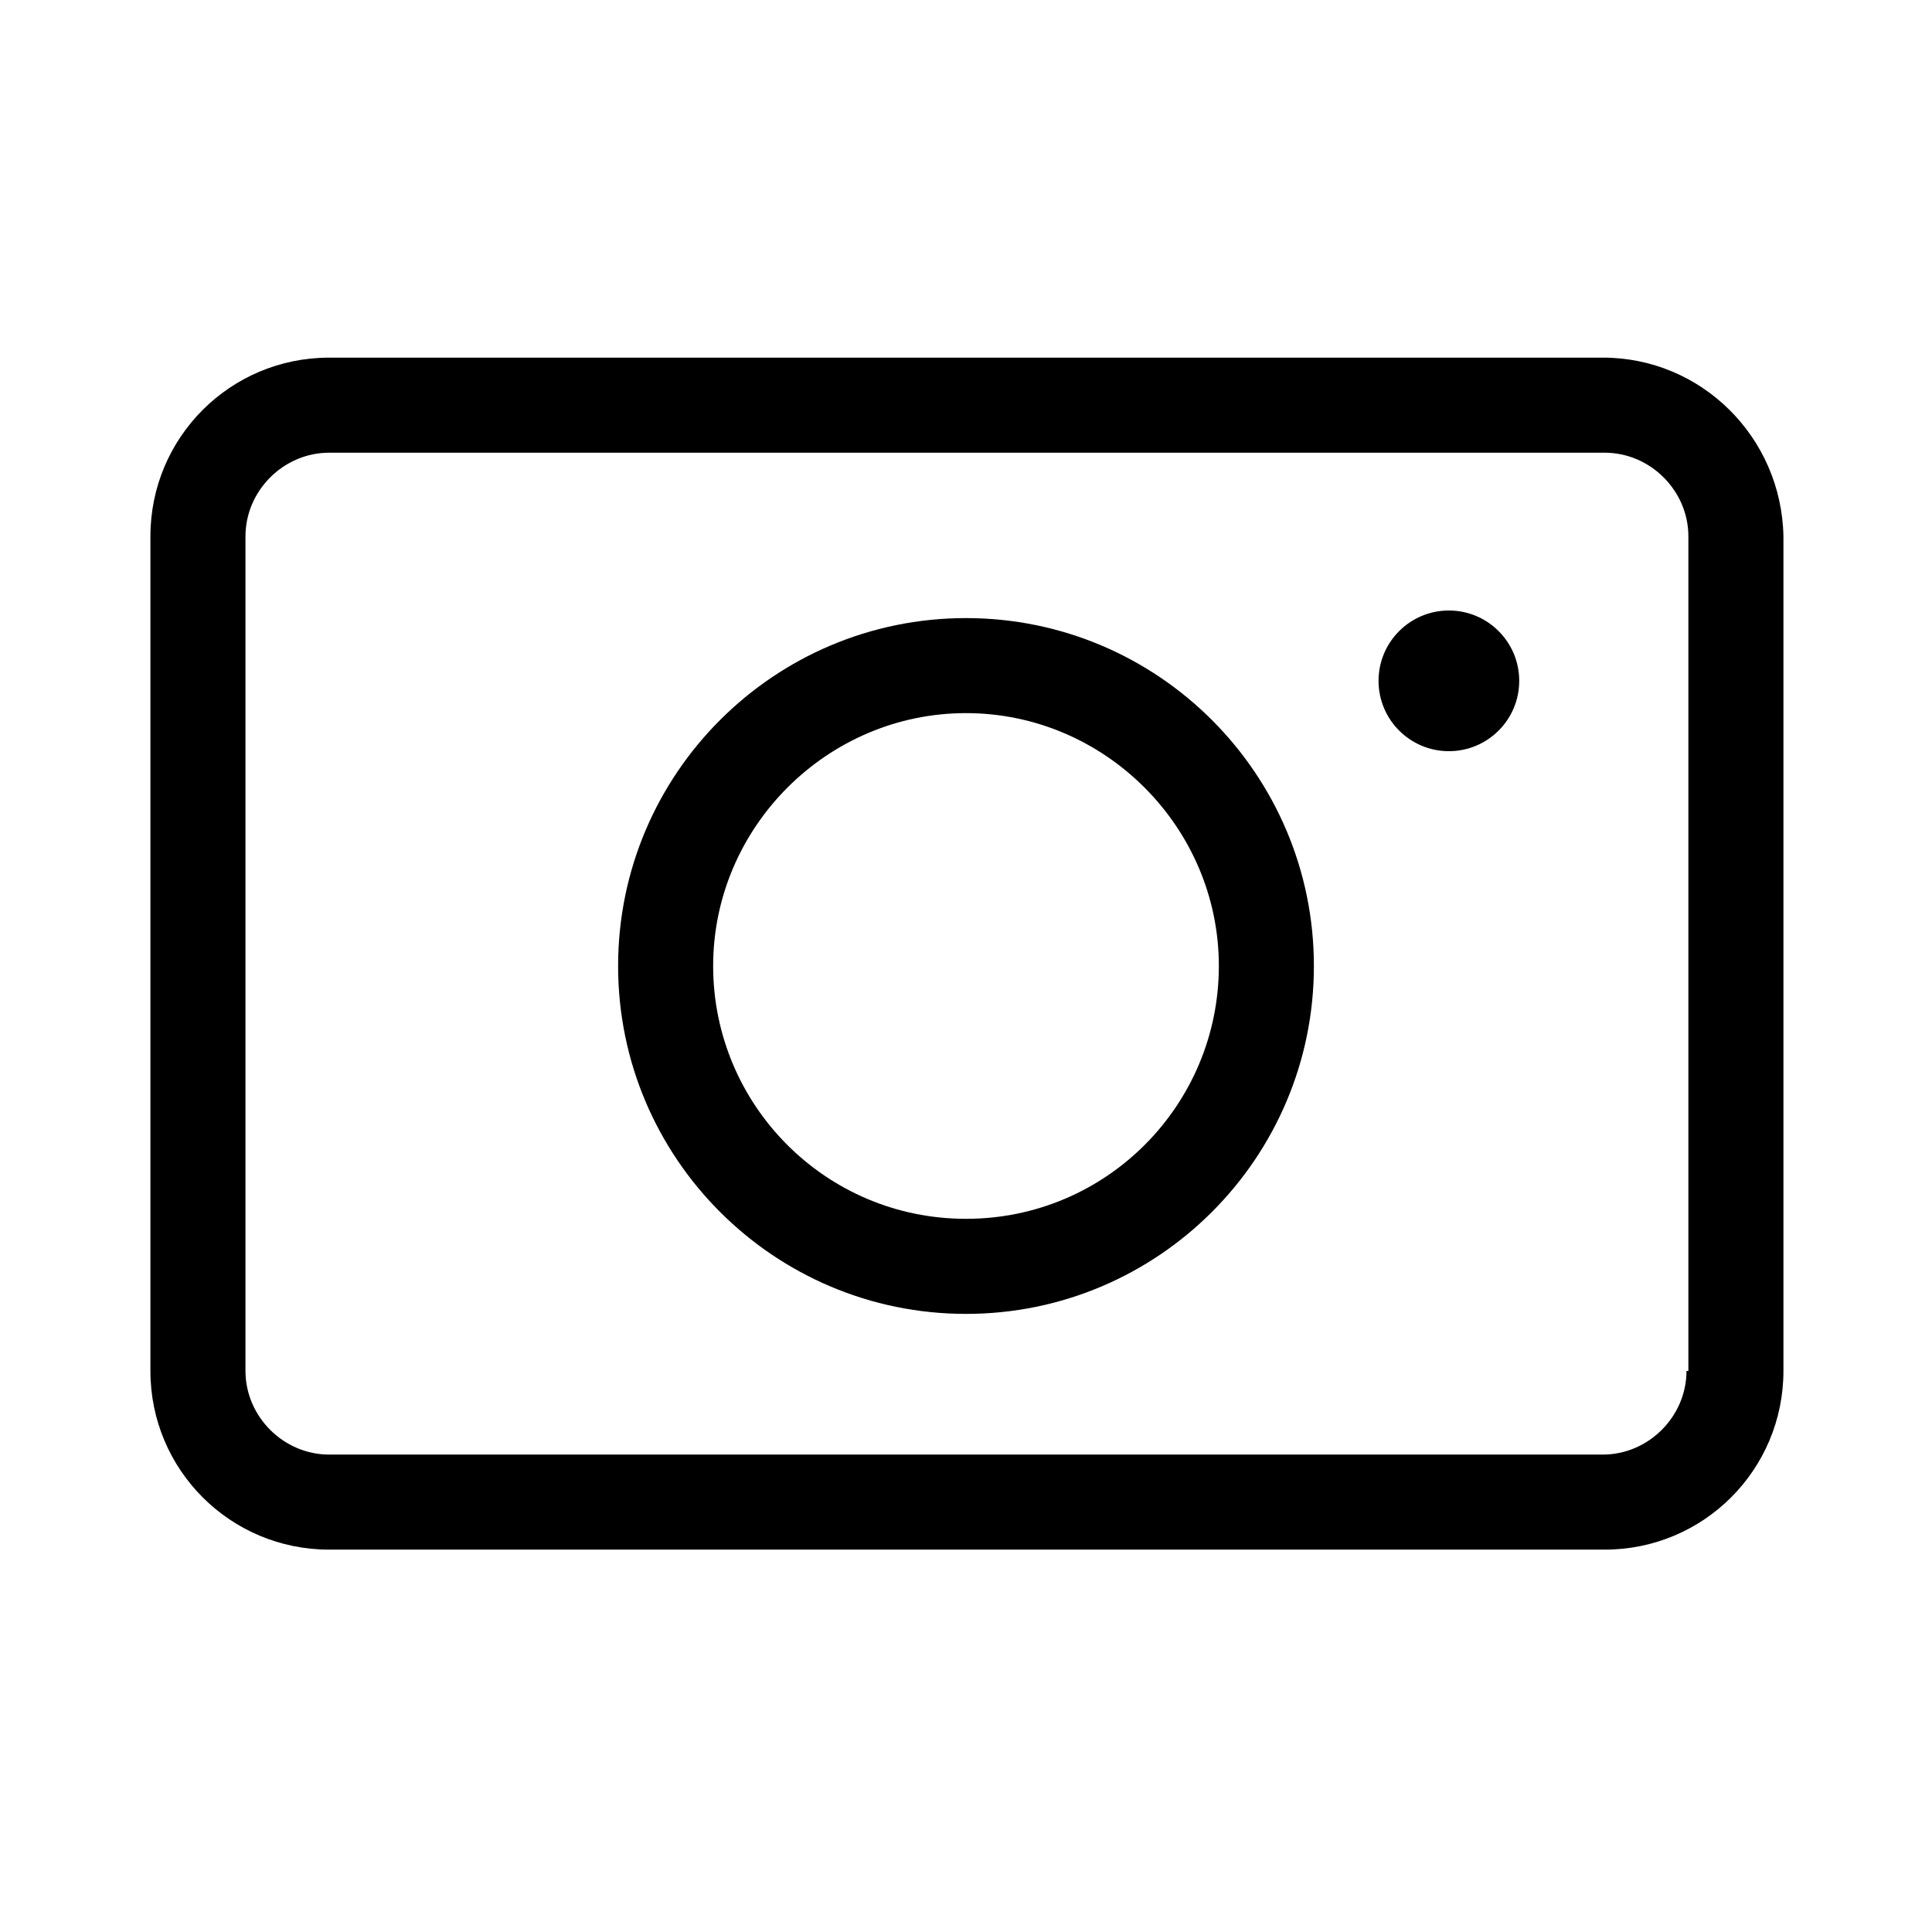
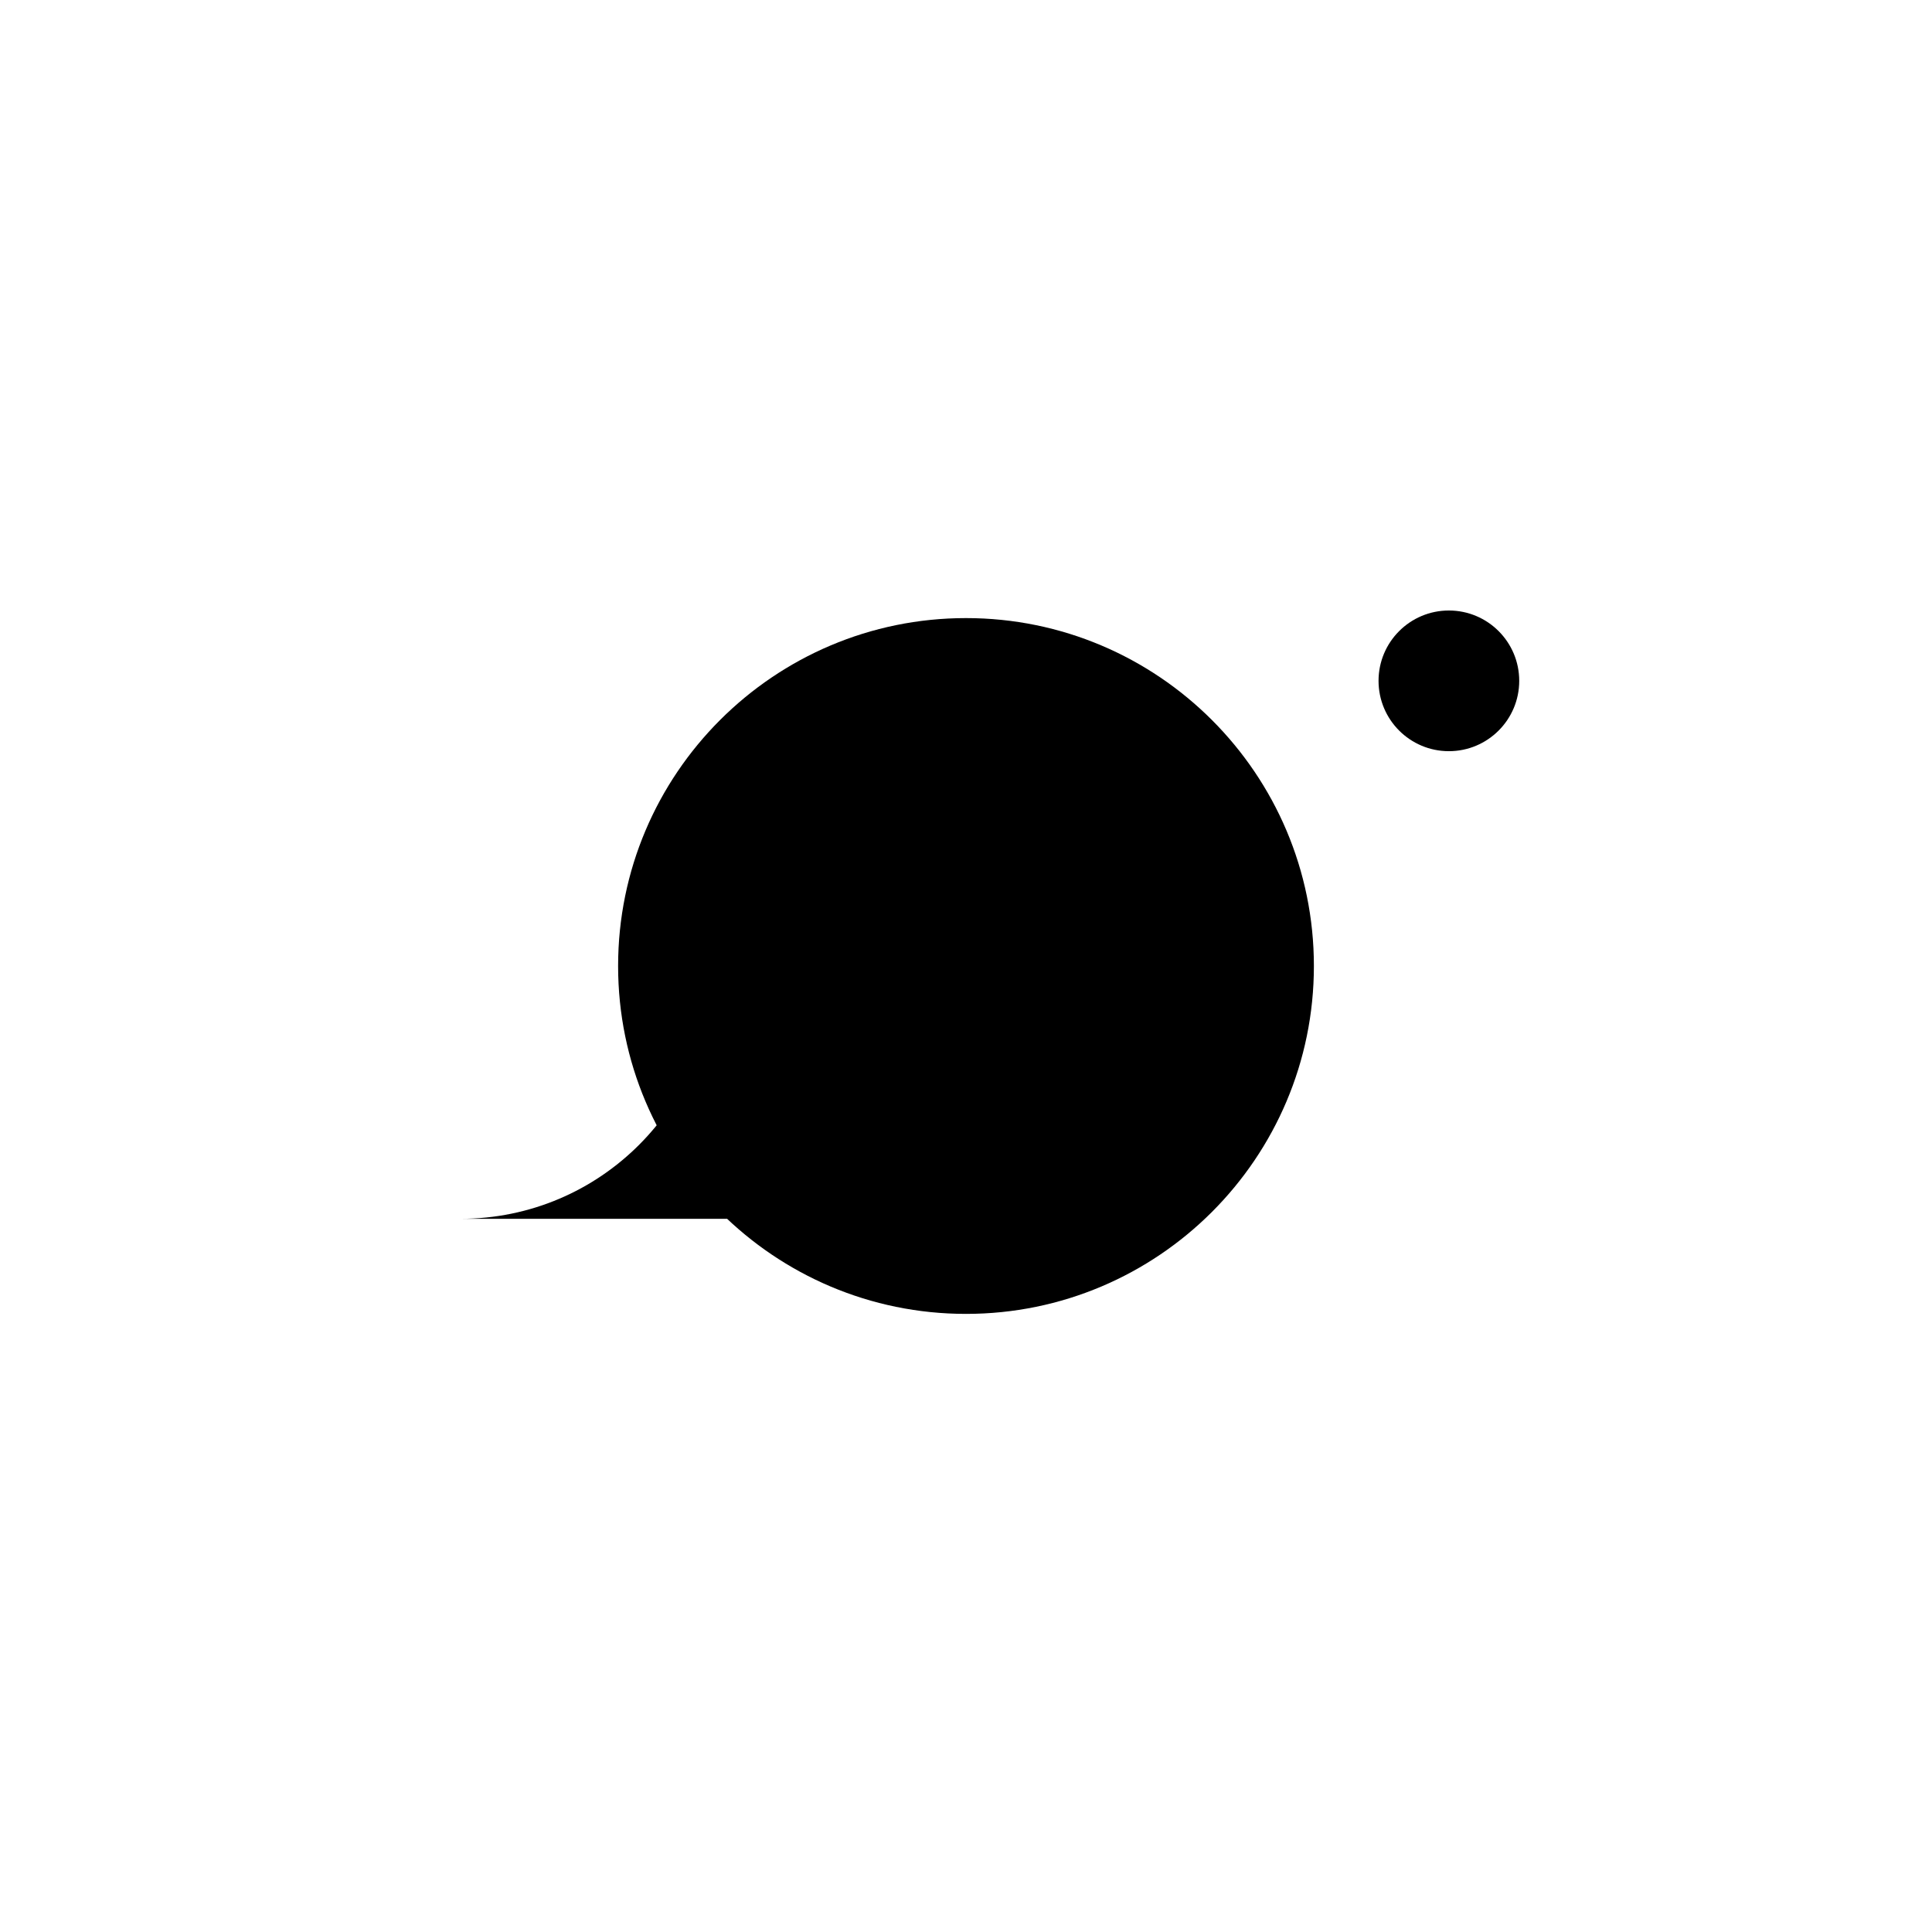
<svg xmlns="http://www.w3.org/2000/svg" fill="#000000" width="800px" height="800px" version="1.1" viewBox="144 144 512 512">
  <g>
-     <path d="m568.77 238.78h-337.55c-26.199 0-47.359 21.16-47.359 47.359v221.17c0 26.199 21.16 47.359 47.359 47.359h338.05c26.199 0 47.359-21.16 47.359-47.359v-221.18c-0.504-26.195-21.664-47.355-47.863-47.355zm22.168 268.53c0 12.09-10.078 22.168-22.168 22.168h-337.55c-12.09 0-22.168-10.078-22.168-22.168v-221.17c0-12.09 10.078-22.168 22.168-22.168h338.05c12.09 0 22.168 10.078 22.168 22.168v221.17z" />
-     <path d="m400 307.8c-50.883 0-92.195 41.312-92.195 92.195-0.004 50.887 41.309 92.199 92.195 92.199 50.883 0 92.195-41.312 92.195-92.195 0-50.887-41.312-92.199-92.195-92.199zm0 159.2c-37.281 0-67.008-30.23-67.008-67.008s30.23-67.008 67.008-67.008 67.008 30.23 67.008 67.008c-0.004 36.781-29.727 67.008-67.008 67.008z" />
+     <path d="m400 307.8c-50.883 0-92.195 41.312-92.195 92.195-0.004 50.887 41.309 92.199 92.195 92.199 50.883 0 92.195-41.312 92.195-92.195 0-50.887-41.312-92.199-92.195-92.199zm0 159.2c-37.281 0-67.008-30.23-67.008-67.008c-0.004 36.781-29.727 67.008-67.008 67.008z" />
    <path d="m546.61 324.43c0 10.297-8.344 18.641-18.641 18.641-10.293 0-18.641-8.344-18.641-18.641 0-10.293 8.348-18.641 18.641-18.641 10.297 0 18.641 8.348 18.641 18.641" />
  </g>
</svg>